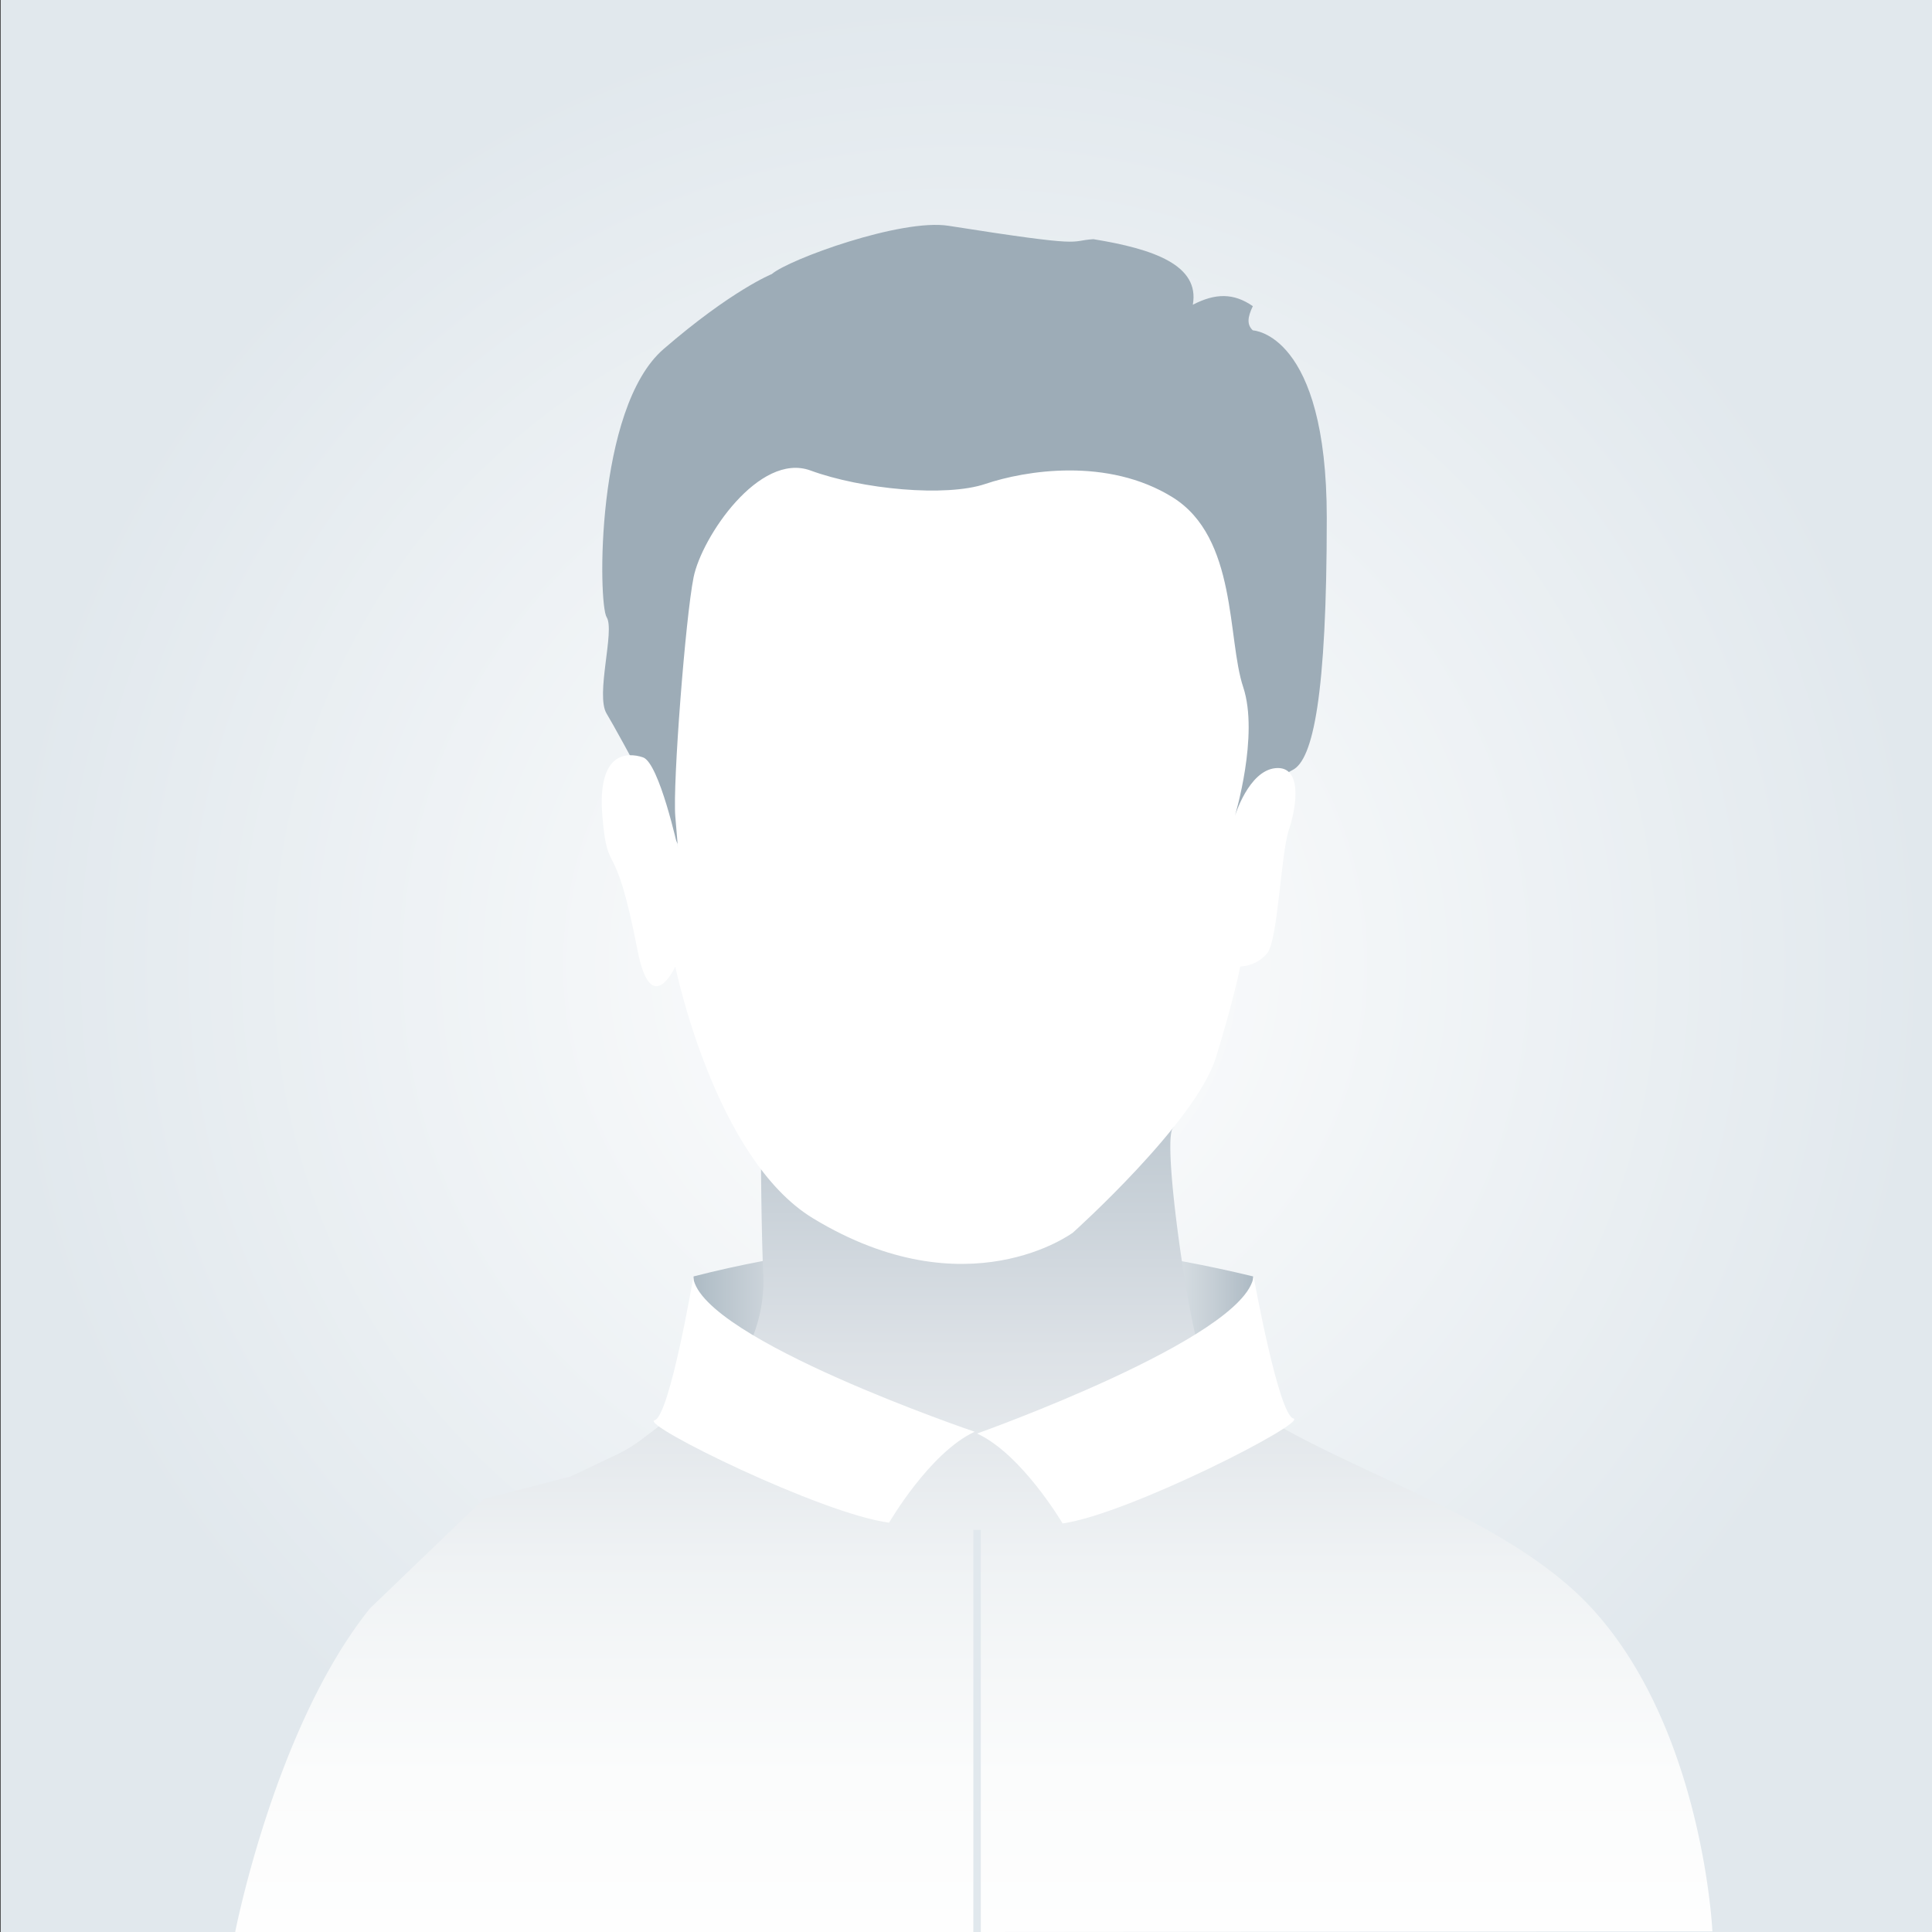
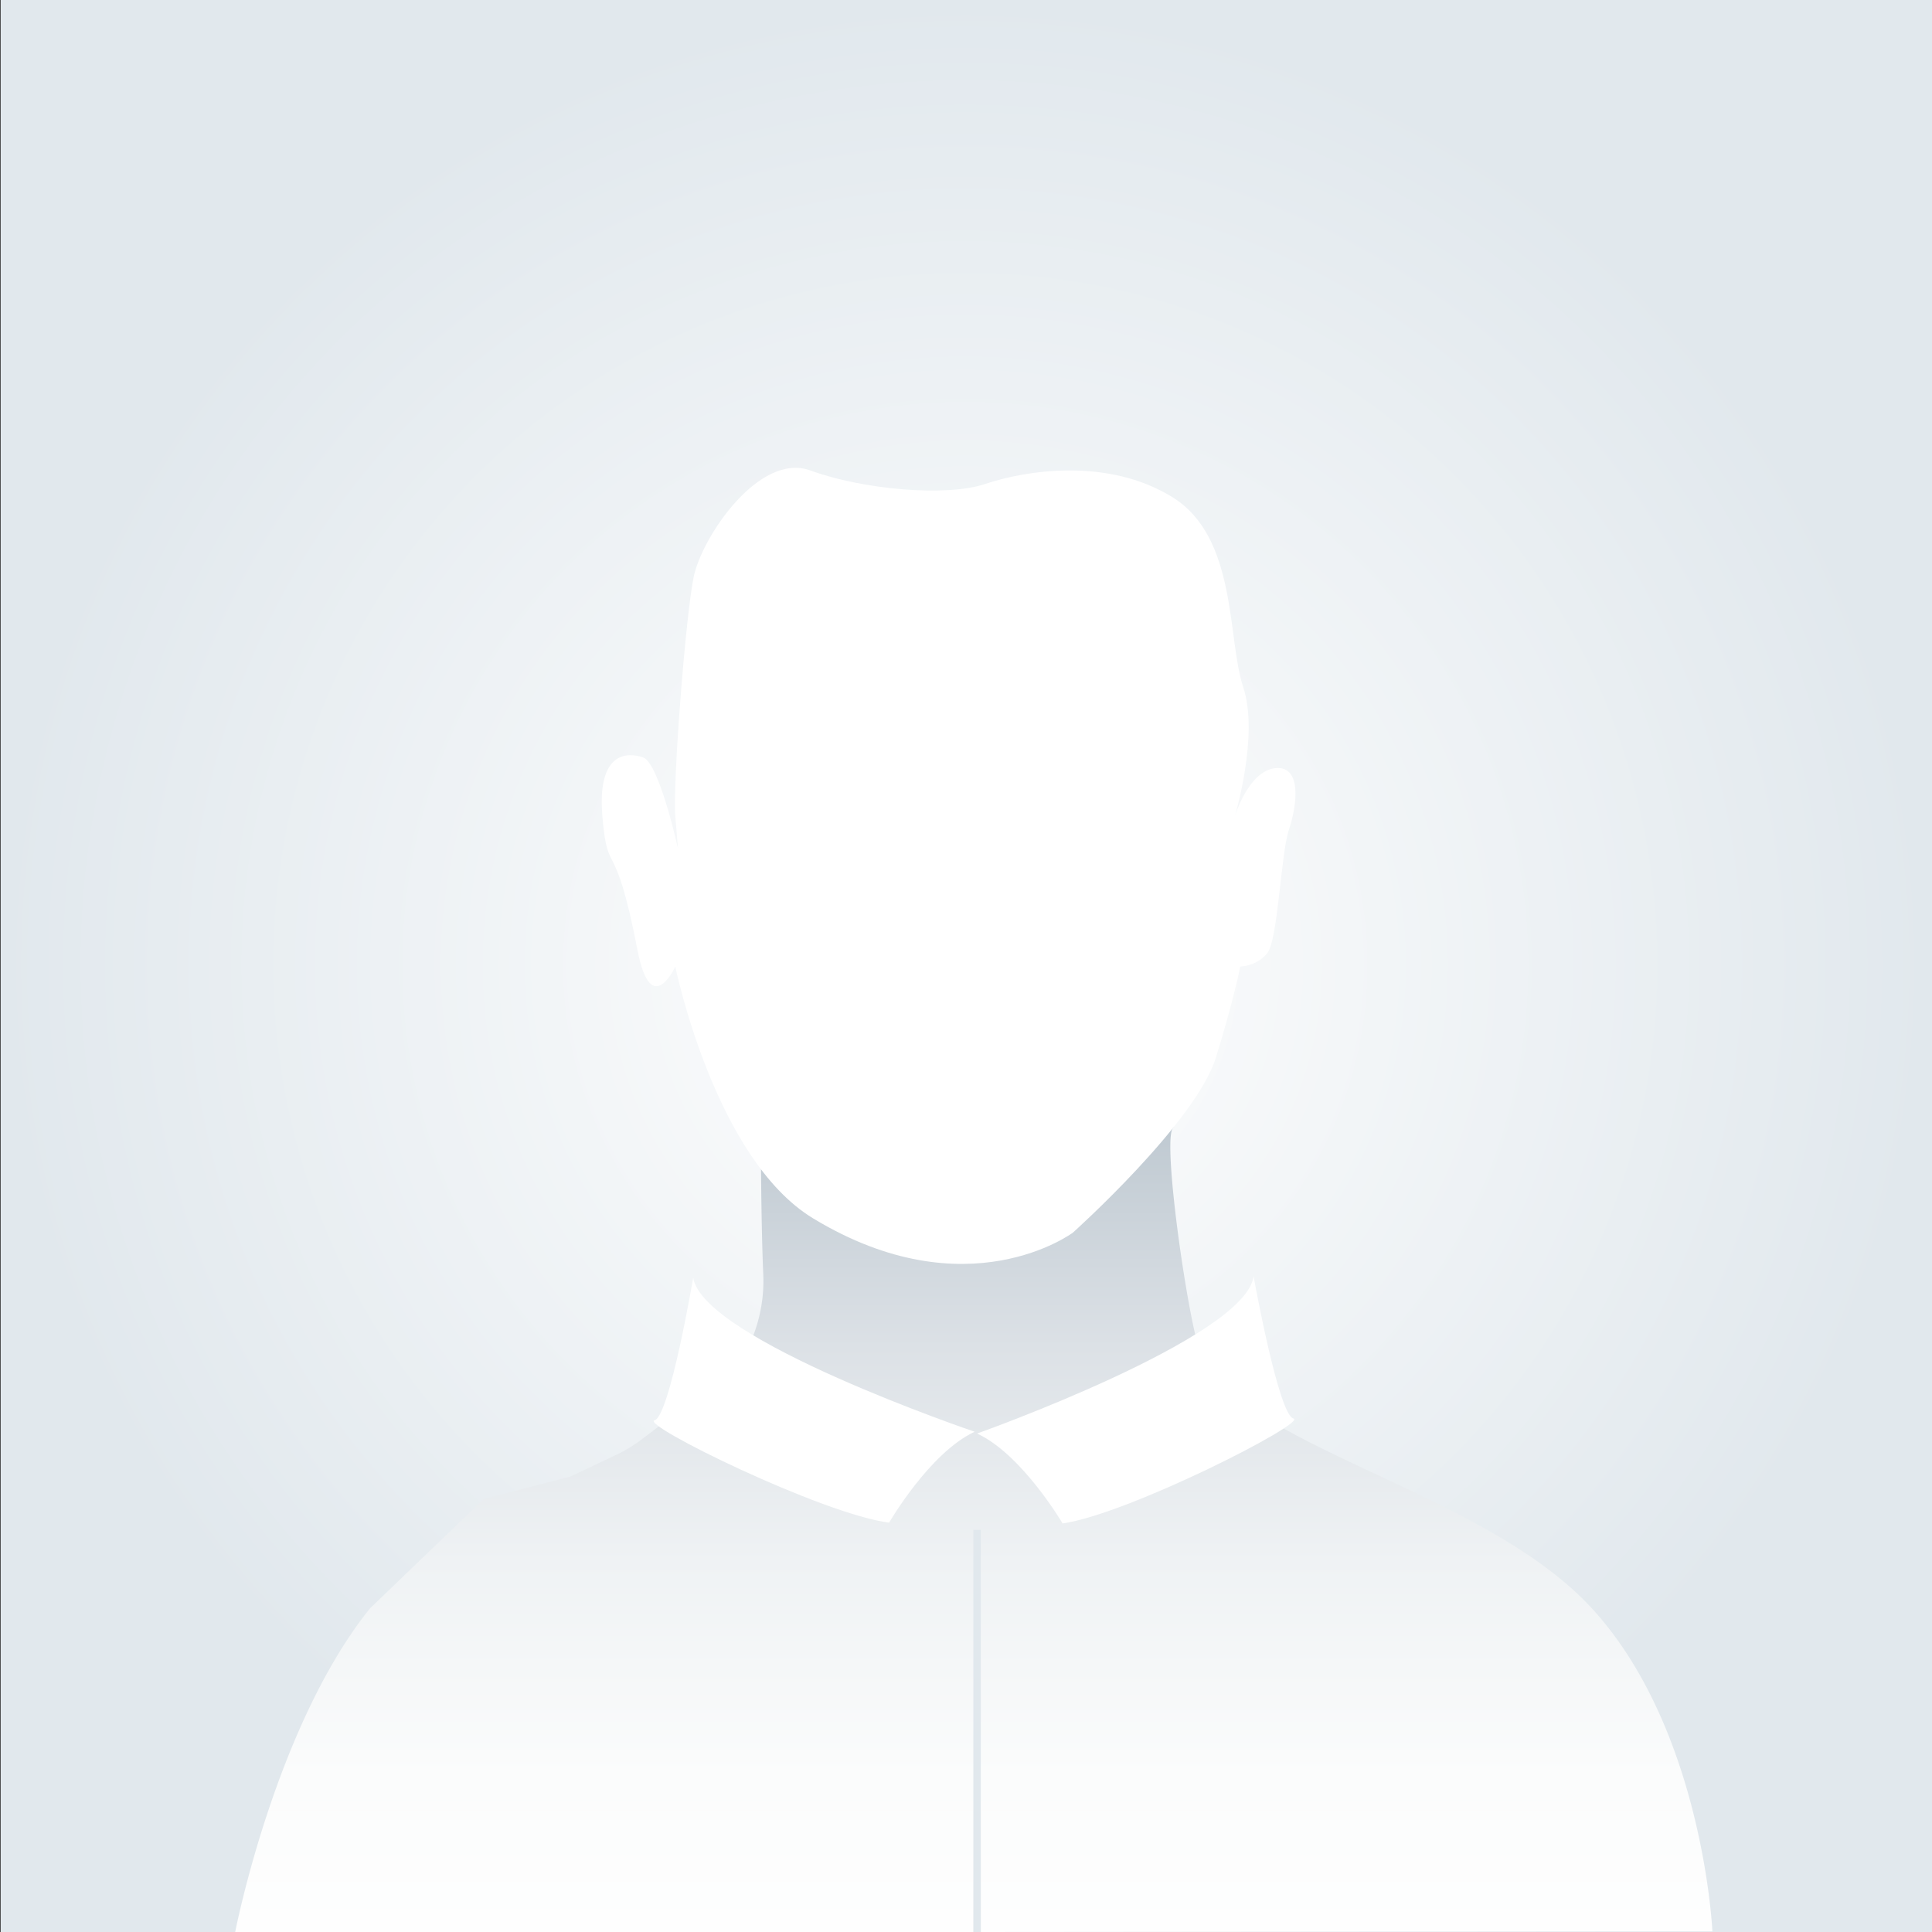
<svg xmlns="http://www.w3.org/2000/svg" width="1500" height="1500" viewBox="0 0 1500 1500">
  <rect x="0" y="0" width="1500" height="1500" fill="#333333" stroke="none" />
  <defs>
    <radialGradient id="a" cx="1447.3" cy="624.36" r="624.44" gradientTransform="translate(-987.3 -0.1) scale(1.2 1.2)" gradientUnits="userSpaceOnUse">
      <stop offset="0" stop-color="#fff" />
      <stop offset="1" stop-color="#e1e8ed" />
    </radialGradient>
    <linearGradient id="b" x1="538.48" y1="1045.58" x2="972.93" y2="1045.58" gradientUnits="userSpaceOnUse">
      <stop offset="0" stop-color="#adbac4" />
      <stop offset="0.02" stop-color="#b2bfc8" />
      <stop offset="0.16" stop-color="#d4dae0" />
      <stop offset="0.29" stop-color="#eceff1" />
      <stop offset="0.42" stop-color="#fafbfb" />
      <stop offset="0.52" stop-color="#fff" />
      <stop offset="0.64" stop-color="#fbfcfc" />
      <stop offset="0.74" stop-color="#f1f3f5" />
      <stop offset="0.84" stop-color="#dee4e8" />
      <stop offset="0.93" stop-color="#c5ced5" />
      <stop offset="1" stop-color="#adbac4" />
    </linearGradient>
    <linearGradient id="c" x1="756.02" y1="1544.27" x2="756.02" y2="789.12" gradientUnits="userSpaceOnUse">
      <stop offset="0" stop-color="#fff" />
      <stop offset="0.22" stop-color="#fbfcfc" />
      <stop offset="0.44" stop-color="#eff2f4" />
      <stop offset="0.66" stop-color="#dce1e6" />
      <stop offset="0.88" stop-color="#c0cad2" />
      <stop offset="1" stop-color="#adbac4" />
    </linearGradient>
  </defs>
  <rect x="0.5" width="1500" height="1500" fill="url(#a)" />
-   <path d="M972.9,1127.2c-143.9-51-289.4-49.2-434.4,0V991c146-37.3,290.7-34.9,434.4,0Z" fill="url(#b)" />
  <path d="M1236,1248.8c-86.5-94.3-282.5-127.1-305.4-202.6C920.5,1013,901,875,911.8,875.1H590.7s0,70.9,1.9,114.4-21.1,72.4-21.1,72.4L498,1117.7a113.7,113.7,0,0,1-19.5,11.8l-35.7,16.9-67.2,17.4-88.4,85c-73.7,91.7-104.7,251.7-104.7,251.7l1147-1S1322.4,1343,1236,1248.8Z" fill="url(#c)" />
-   <path d="M530.1,662.4S479.9,568.6,471,554.1s6.6-64.5,0-74.9S462.2,316.8,515.2,271s84-58.2,84-58.2c13.1-11.4,100.5-43.3,137.2-37.5,110.5,17.4,92.1,11.7,112.5,10.4,46.9,7.6,82.7,20.2,77.2,50.9,17.6-9.1,31.7-9.2,46.6,1.1-4.2,8.7-4.7,14.4,0,18.8,0,0,57.4,2,57.4,145.6,0,138.3-10.7,187.8-26.5,195.7s-44.9,36-44.9,36,7.3-250.3-63.4-248.3-122.5,37.6-293.9,0C563.8,377.3,510.2,612.4,530.1,662.4Z" fill="#9dacb7" />
  <path d="M524.3,750.4S554.8,899.7,631.4,946C750.9,1018.4,833,957,833,957s95.4-85.5,111-135.9c14-45,18.9-70.7,18.9-70.7s12.6,0,21-10.4,10.5-77.1,16.8-95.8,10.4-49.9-10.5-47.8-31.5,37.4-31.5,37.4,19-62.9,6.5-100.4-4.4-116-54.8-147.3-114.5-20.8-145.3-10.4-96,4.2-135.8-10.4-84.5,51.7-90.8,82.9-16.3,160.6-14.2,185.6l2.1,25s-14.6-66.6-27.2-70.8-35.7-4.1-31.5,45.8S477,645.1,495,737.9C505.5,792,524.3,750.4,524.3,750.4Z" fill="#fff" />
  <path d="M538.2,992s-18.3,107.6-30,110.7,130,72.8,182.1,79.5c0,0,31.3-54.2,66.4-70.6C756.7,1111.6,545.5,1040,538.2,992Z" fill="#fff" />
  <path d="M973.3,991s19.3,107.4,30.9,110.3-127.8,74.2-179.2,81.5c0,0-31.6-53.8-66.4-69.8C758.6,1113,966.7,1039,973.3,991Z" fill="#fff" />
  <rect x="755.7" y="1187.8" width="5.8" height="312.21" fill="#e1e8ed" />
</svg>